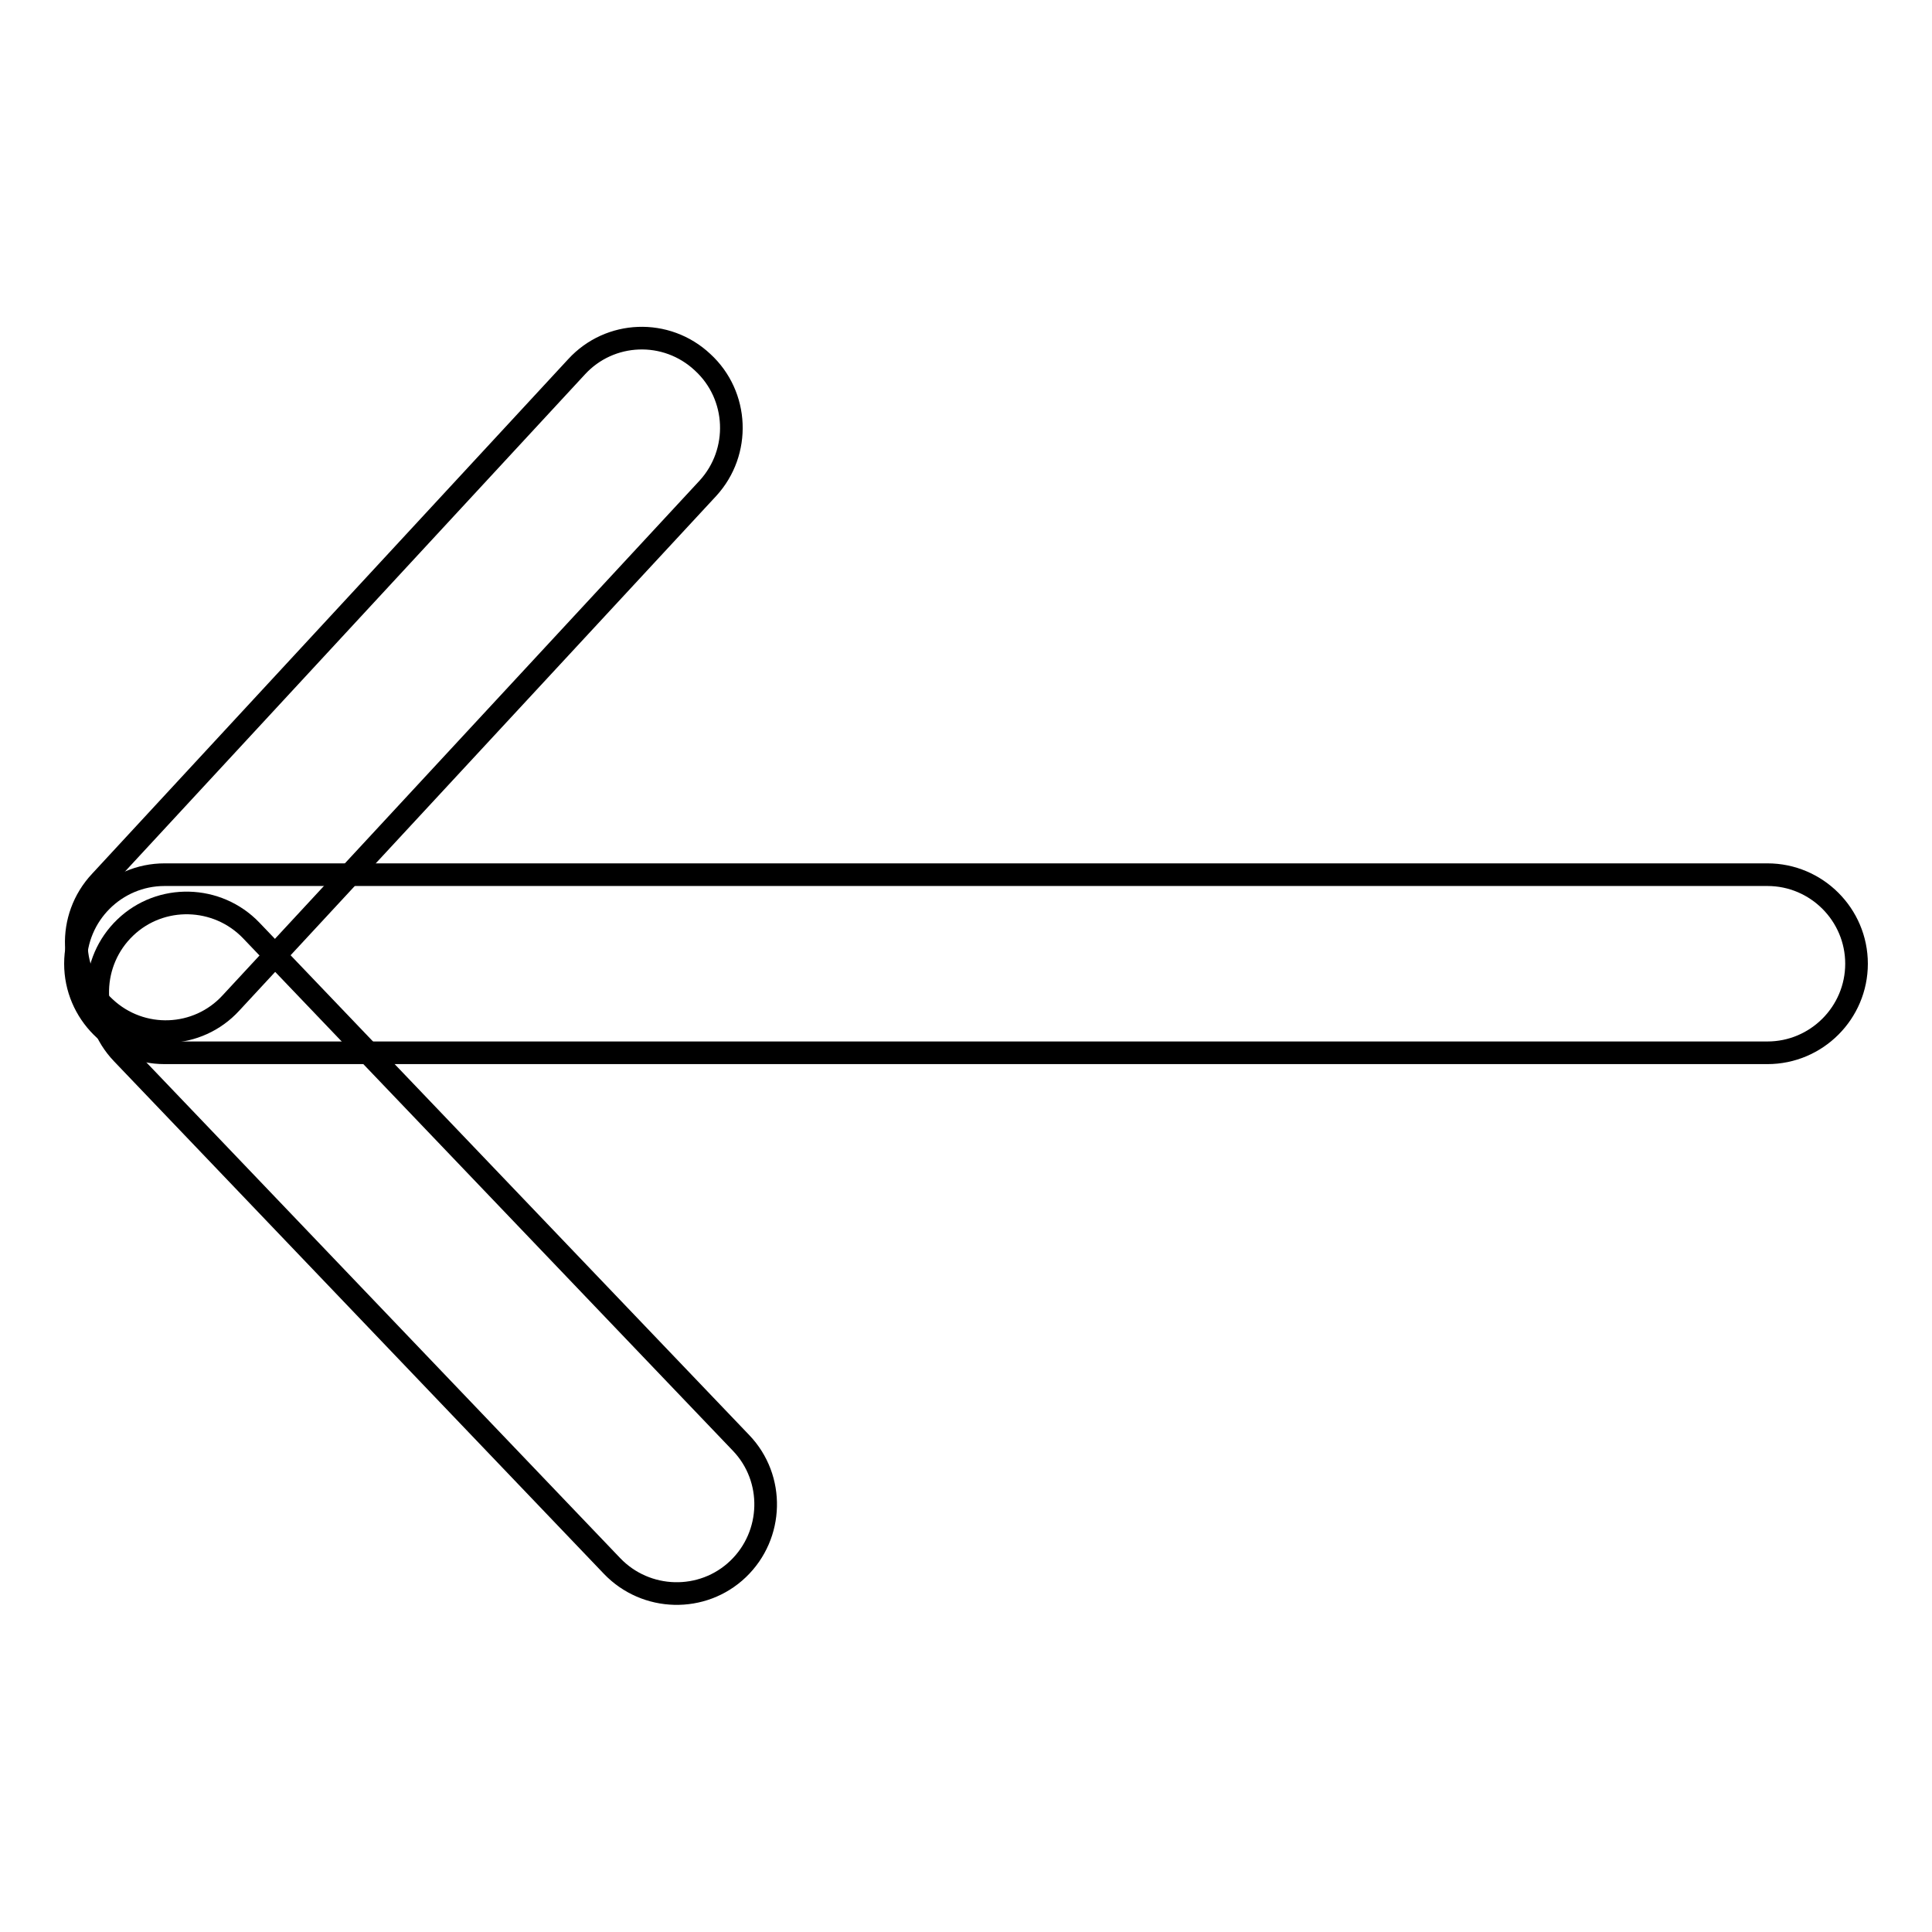
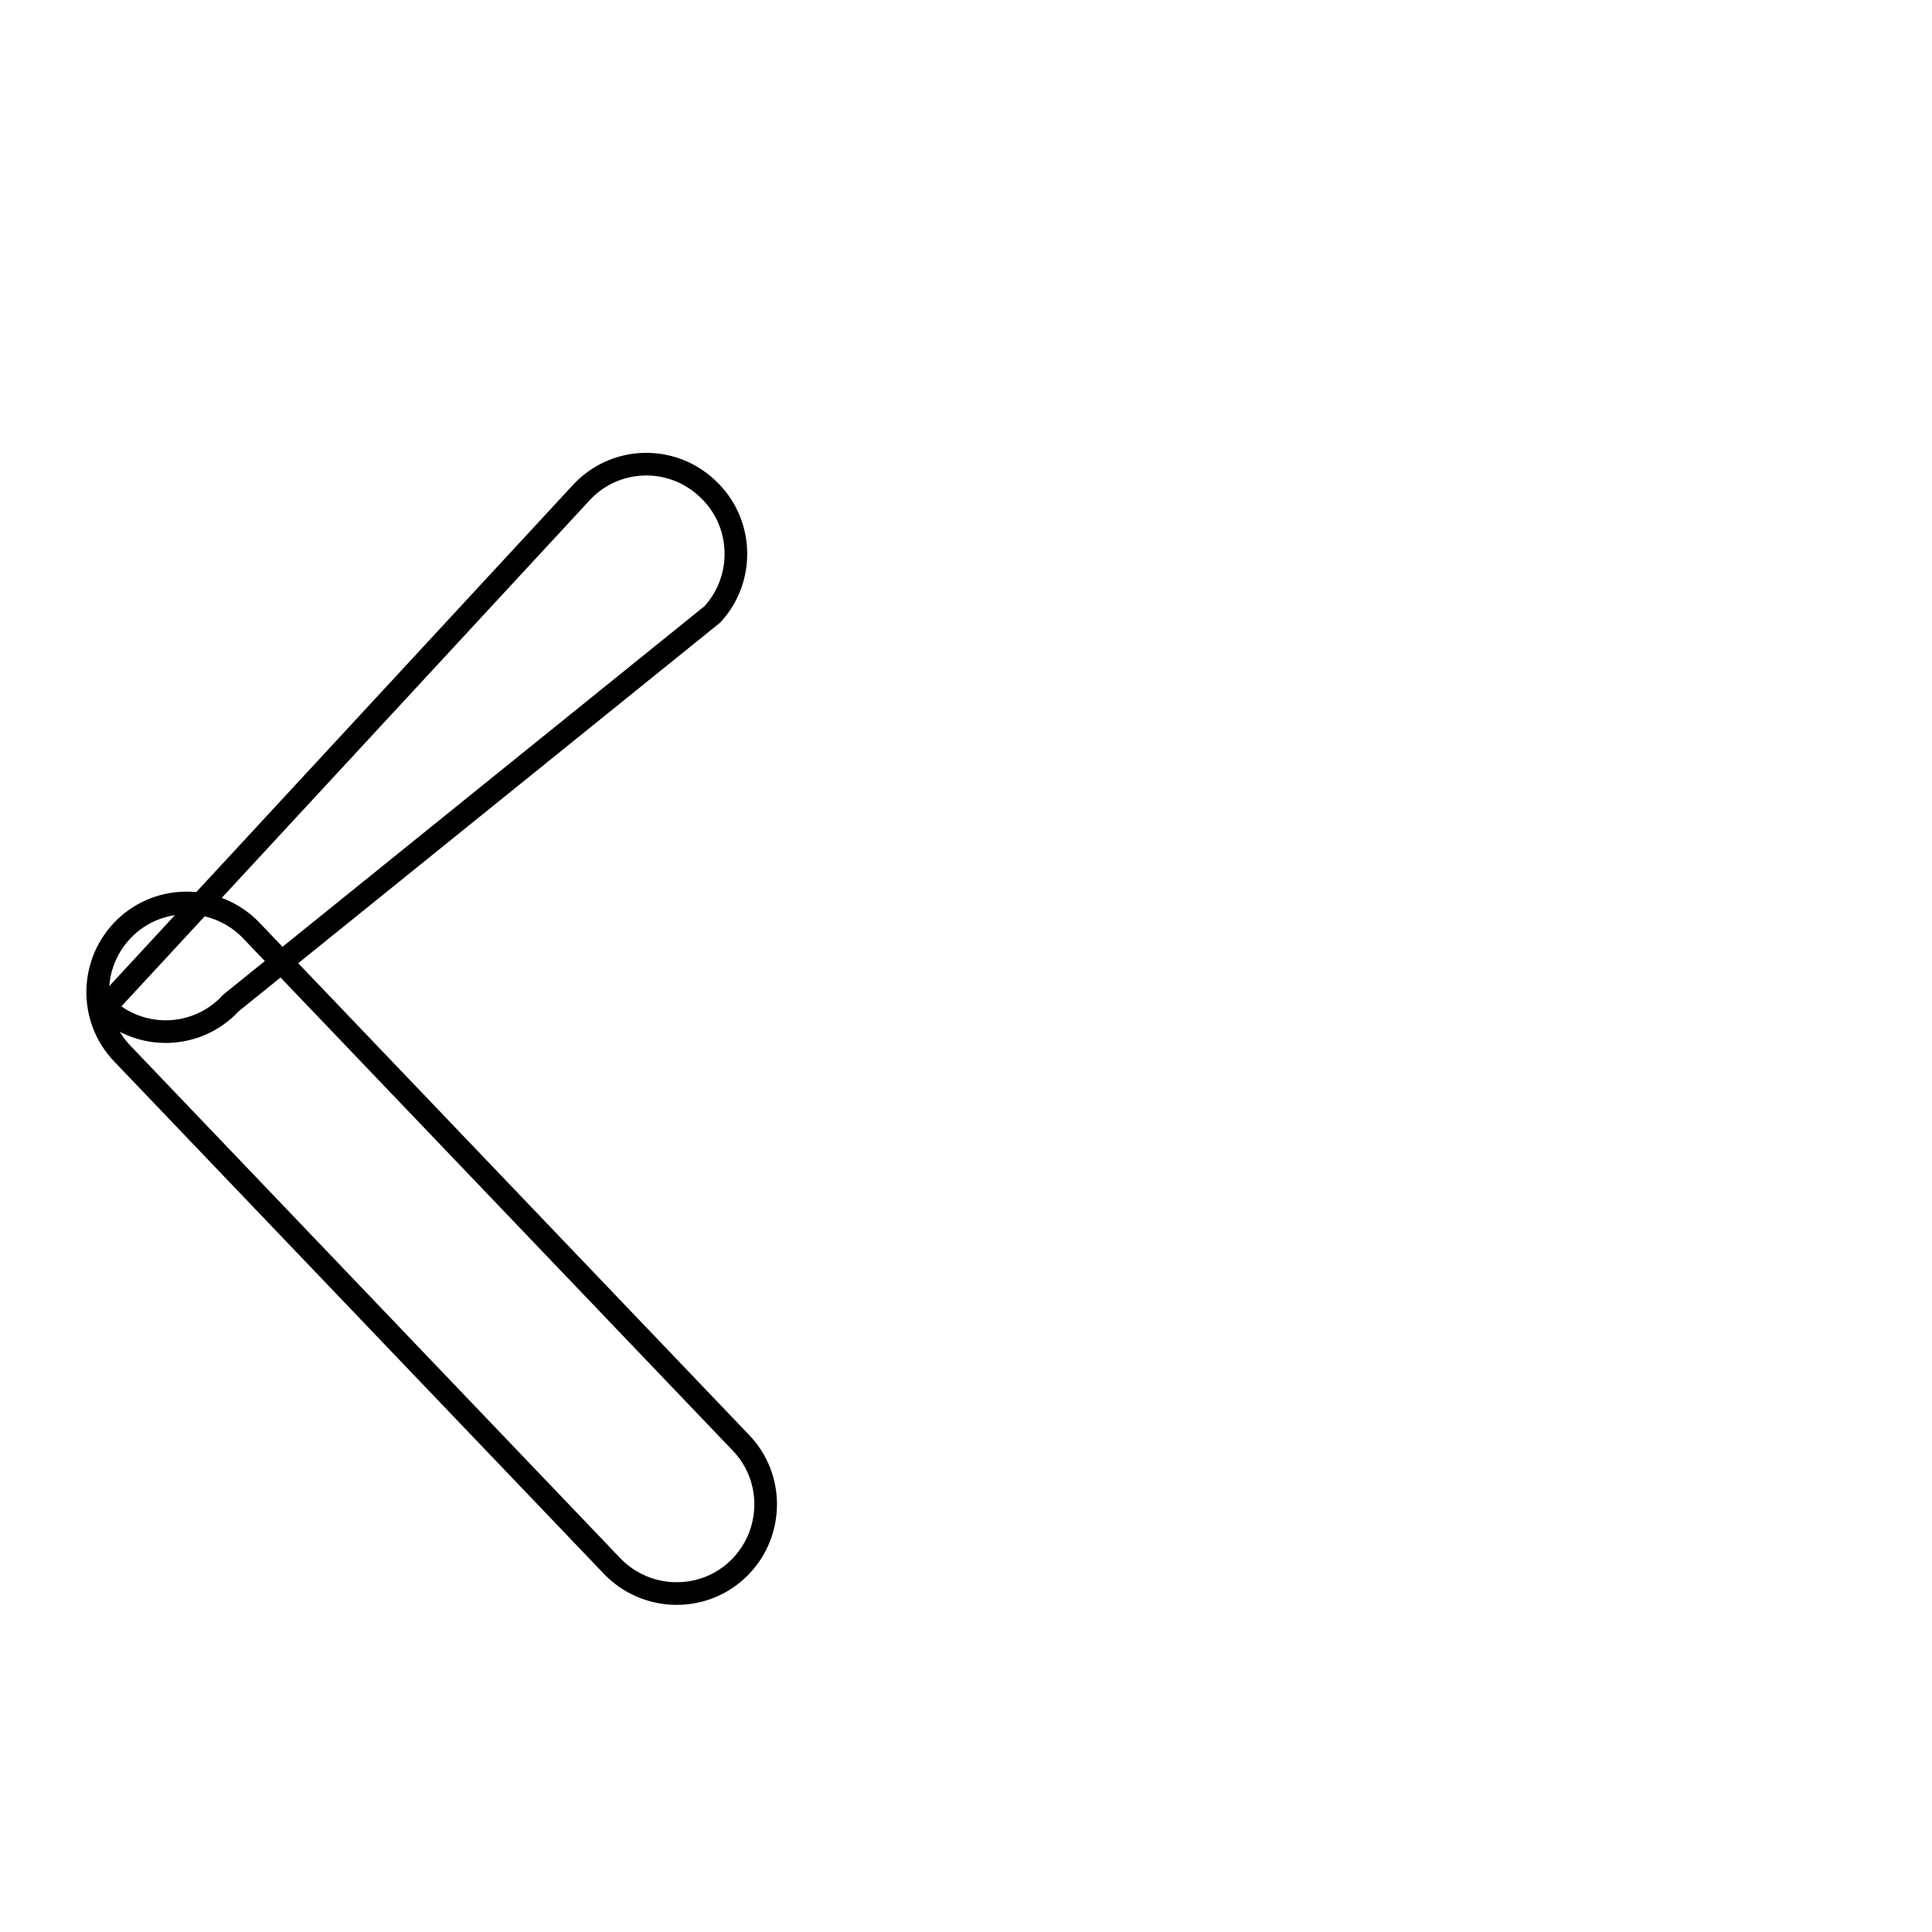
<svg xmlns="http://www.w3.org/2000/svg" version="1.1" x="0px" y="0px" viewBox="0 0 256 256" enable-background="new 0 0 256 256" xml:space="preserve">
  <g>
    <g>
-       <path stroke-width="3" fill-opacity="0" stroke="#000000" d="M21.8,139.5c-6.5,0-11.8-5.3-11.8-11.8c0-6.5,5.3-11.8,11.8-11.8h212.4c6.5,0,11.8,5.3,11.8,11.8c0,6.5-5.3,11.8-11.8,11.8H21.8L21.8,139.5z" />
      <path stroke-width="3" fill-opacity="0" stroke="#000000" d="M16.2,139.6c-4.5-4.7-4.3-12.2,0.4-16.7c4.7-4.5,12.2-4.3,16.7,0.4l64.9,67.9c4.5,4.7,4.3,12.2-0.4,16.7c-4.7,4.5-12.2,4.3-16.7-0.4L16.2,139.6L16.2,139.6z" />
-       <path stroke-width="3" fill-opacity="0" stroke="#000000" d="M30.6,132.9c-4.4,4.8-11.9,5.1-16.7,0.6c-4.8-4.4-5.1-11.9-0.6-16.7l63.1-68.2c4.4-4.8,11.9-5.1,16.7-0.6c4.8,4.4,5.1,11.9,0.7,16.7L30.6,132.9z" />
+       <path stroke-width="3" fill-opacity="0" stroke="#000000" d="M30.6,132.9c-4.4,4.8-11.9,5.1-16.7,0.6l63.1-68.2c4.4-4.8,11.9-5.1,16.7-0.6c4.8,4.4,5.1,11.9,0.7,16.7L30.6,132.9z" />
    </g>
  </g>
</svg>